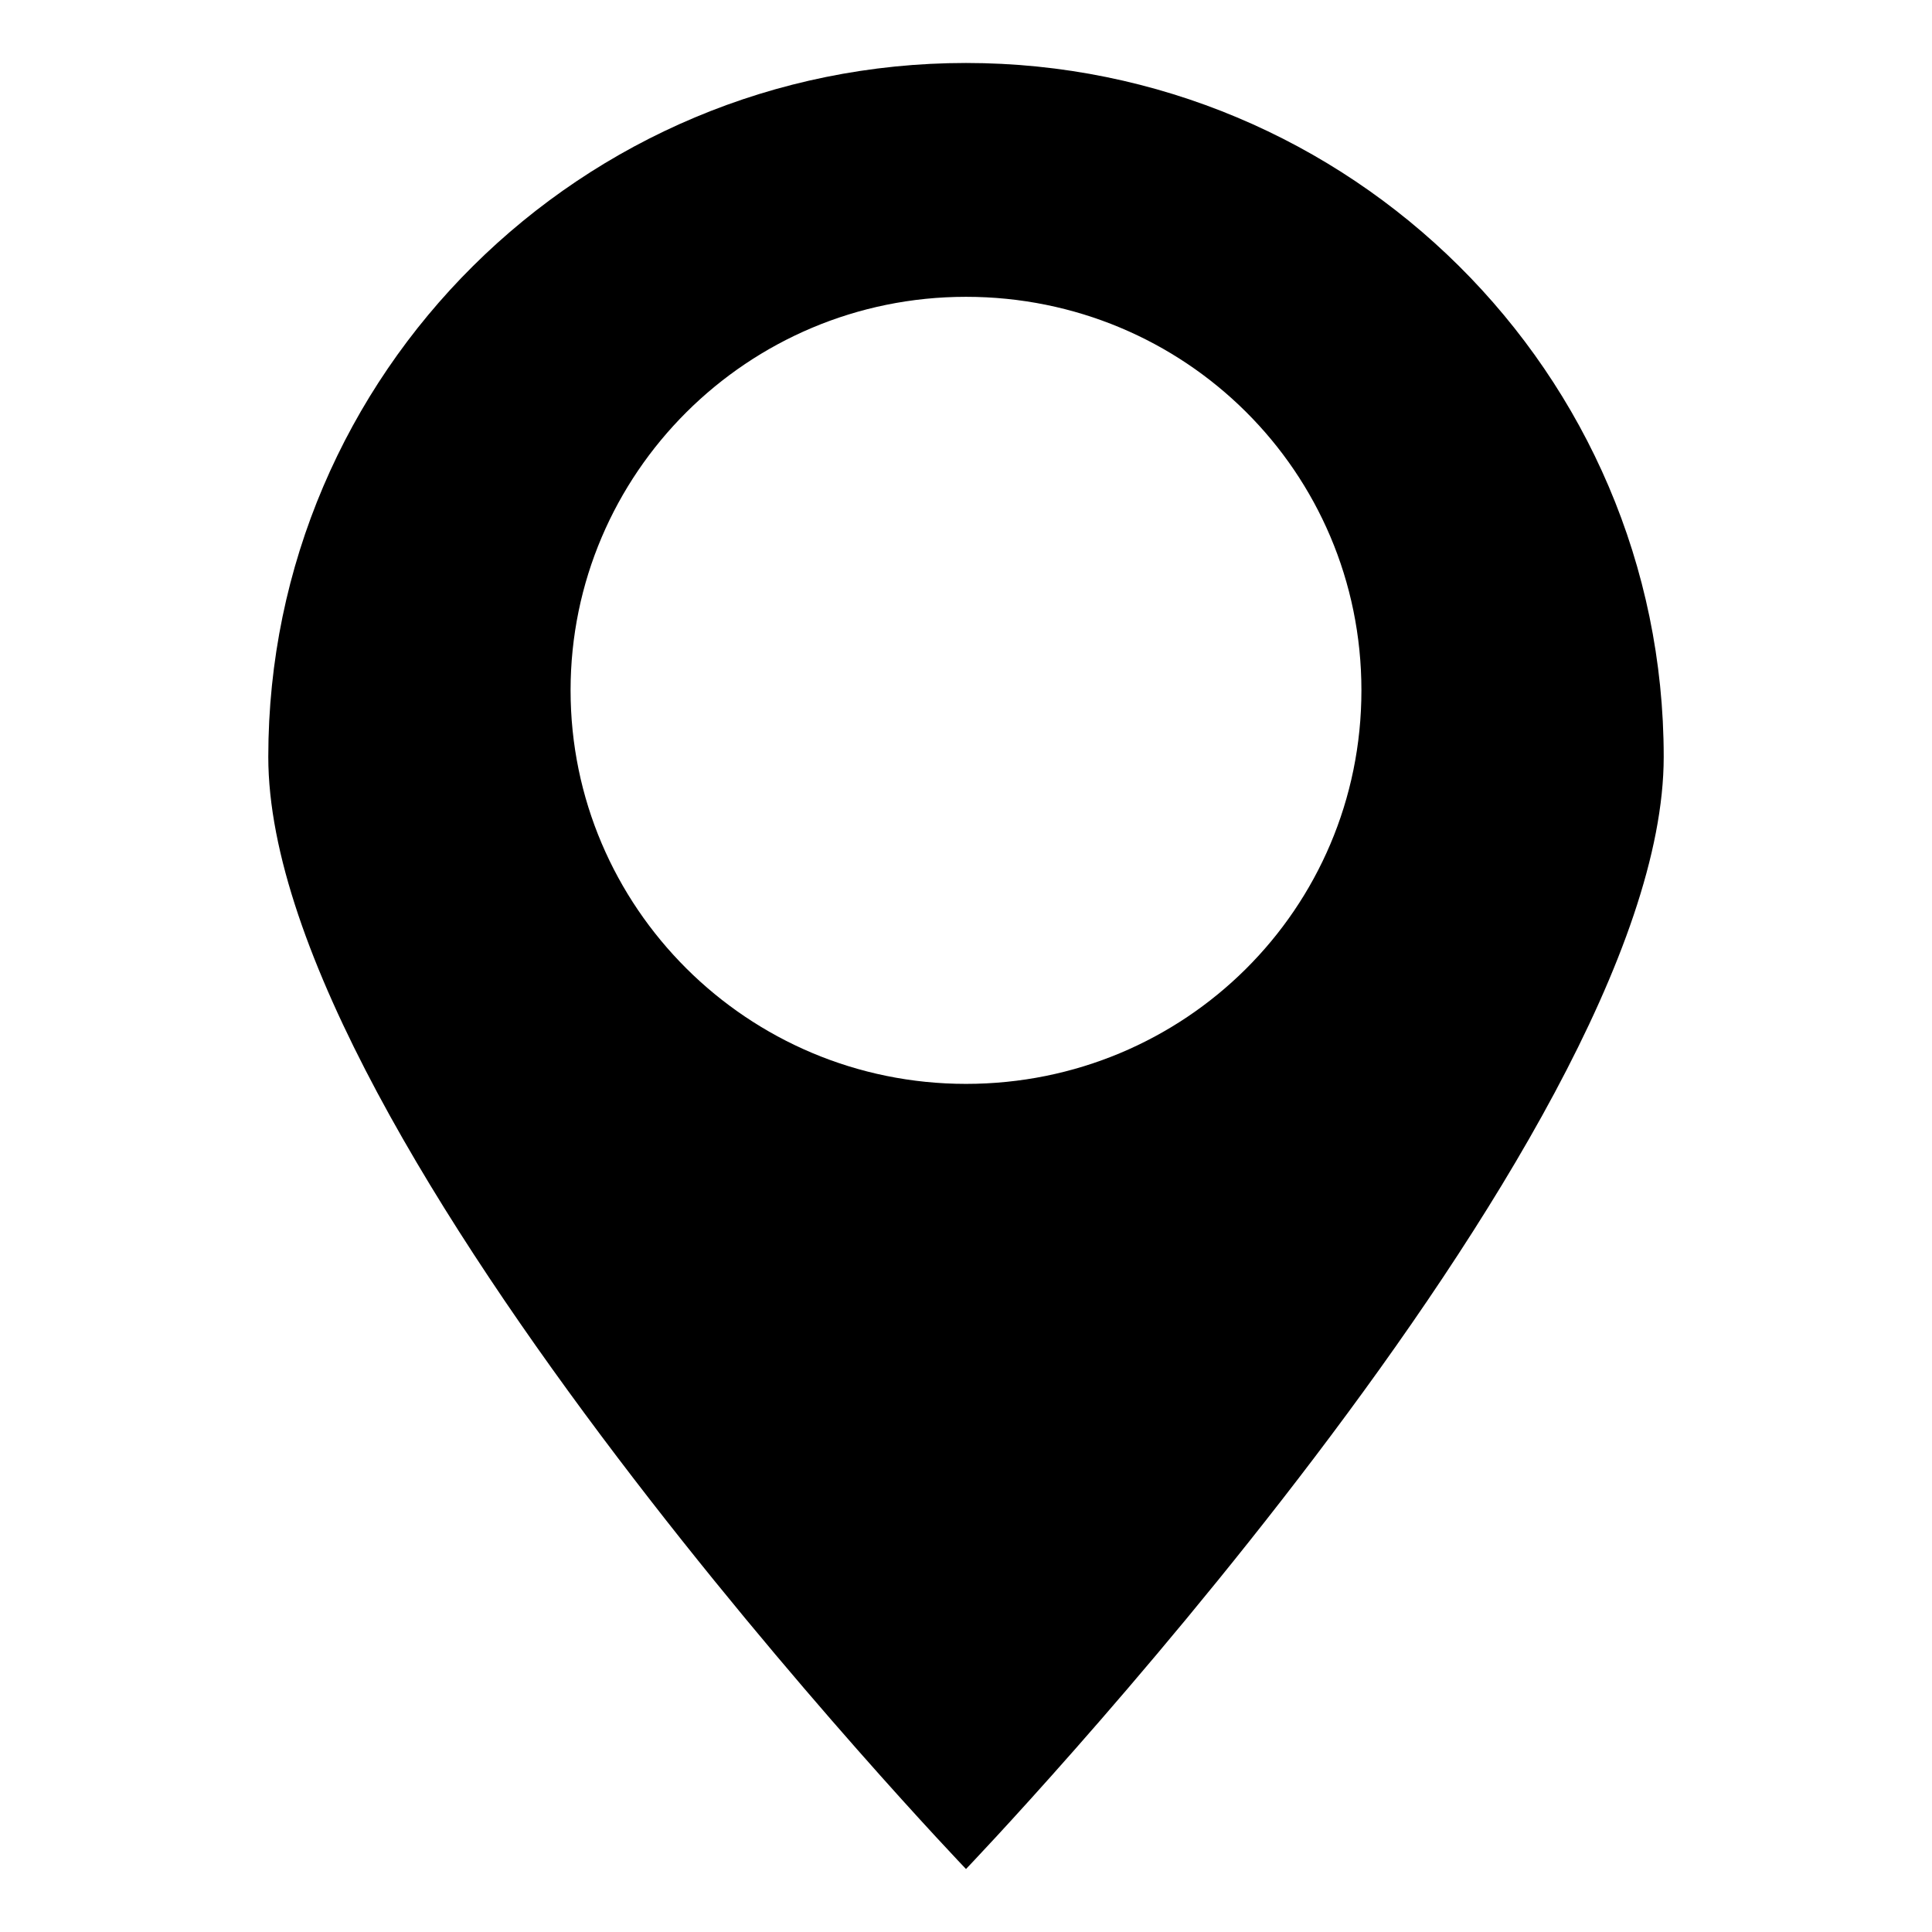
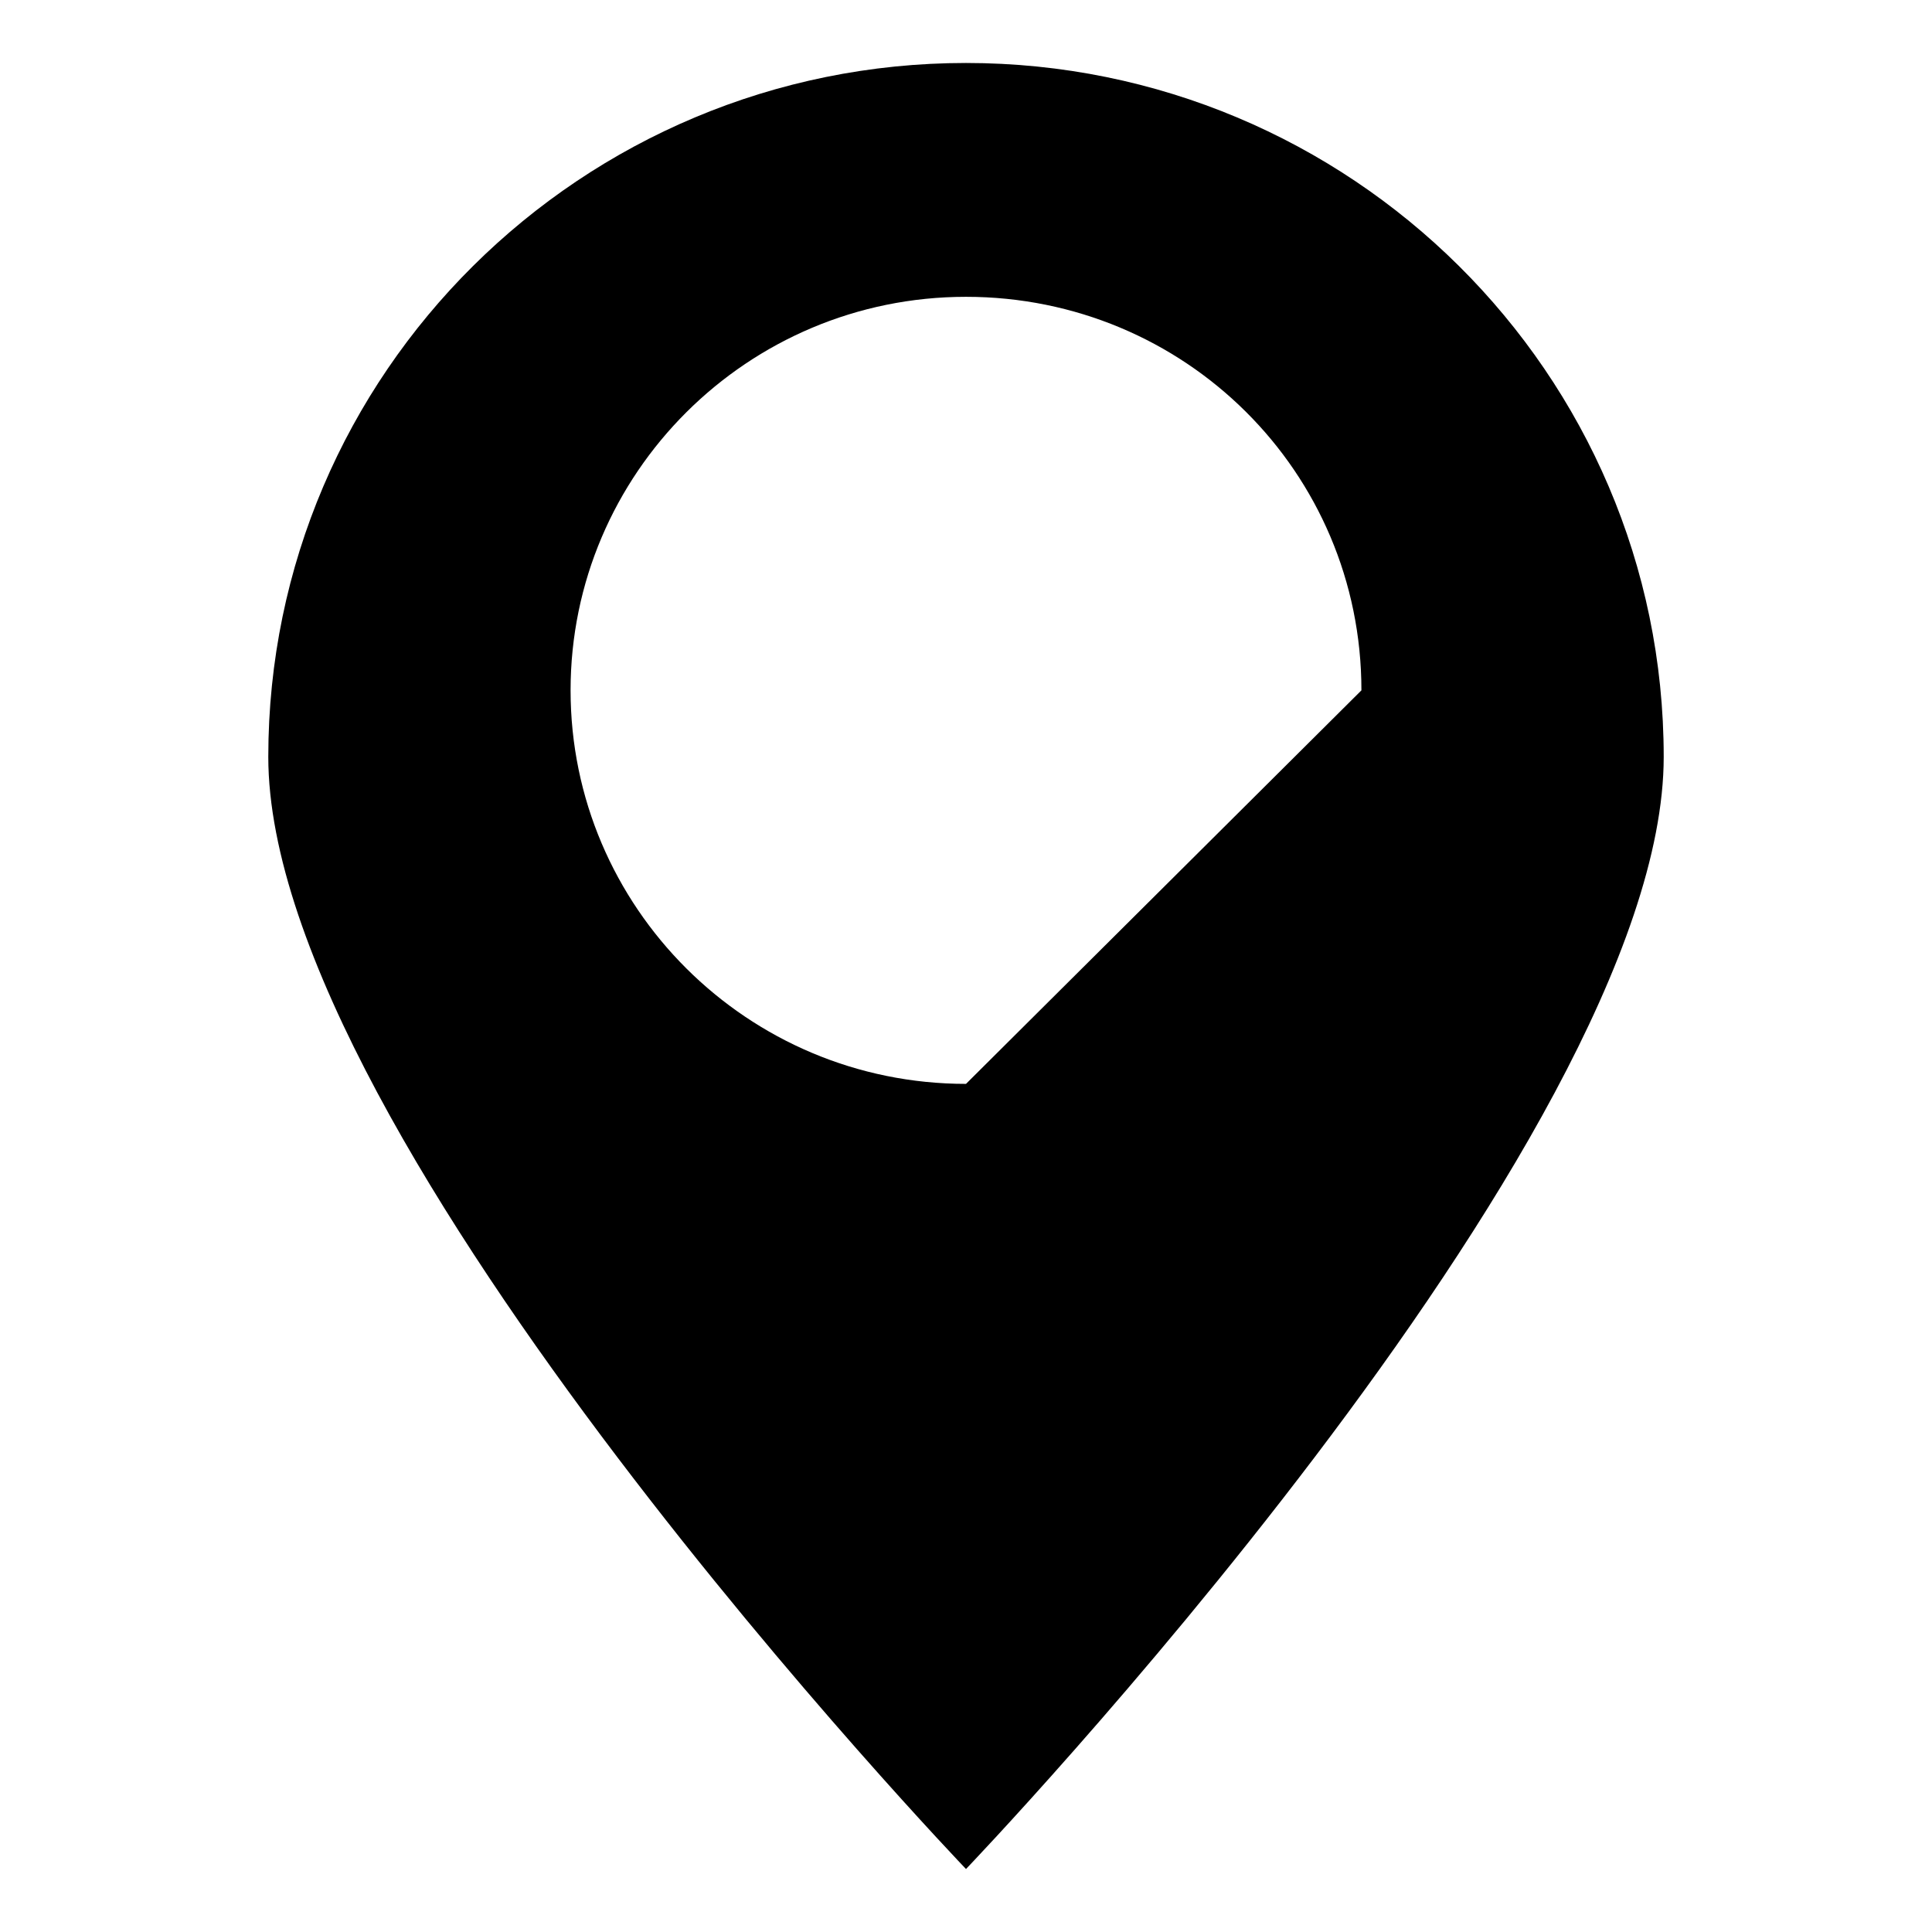
<svg xmlns="http://www.w3.org/2000/svg" fill="#000000" width="800px" height="800px" version="1.1" viewBox="144 144 512 512">
-   <path d="m400 160.69c-101.77 0-184.9 82.121-184.9 183.89s184.9 294.73 184.9 294.73 184.9-192.96 184.9-294.73-83.129-183.89-184.9-183.89zm0 270.55c-57.938 0-104.79-46.855-104.79-104.29 0-57.434 46.852-104.29 104.79-104.29 57.938 0 104.79 46.352 104.79 104.29s-46.852 104.29-104.79 104.29z" />
+   <path d="m400 160.69c-101.77 0-184.9 82.121-184.9 183.89s184.9 294.73 184.9 294.73 184.9-192.96 184.9-294.73-83.129-183.89-184.9-183.89zm0 270.55c-57.938 0-104.79-46.855-104.79-104.29 0-57.434 46.852-104.29 104.79-104.29 57.938 0 104.79 46.352 104.79 104.29z" />
</svg>